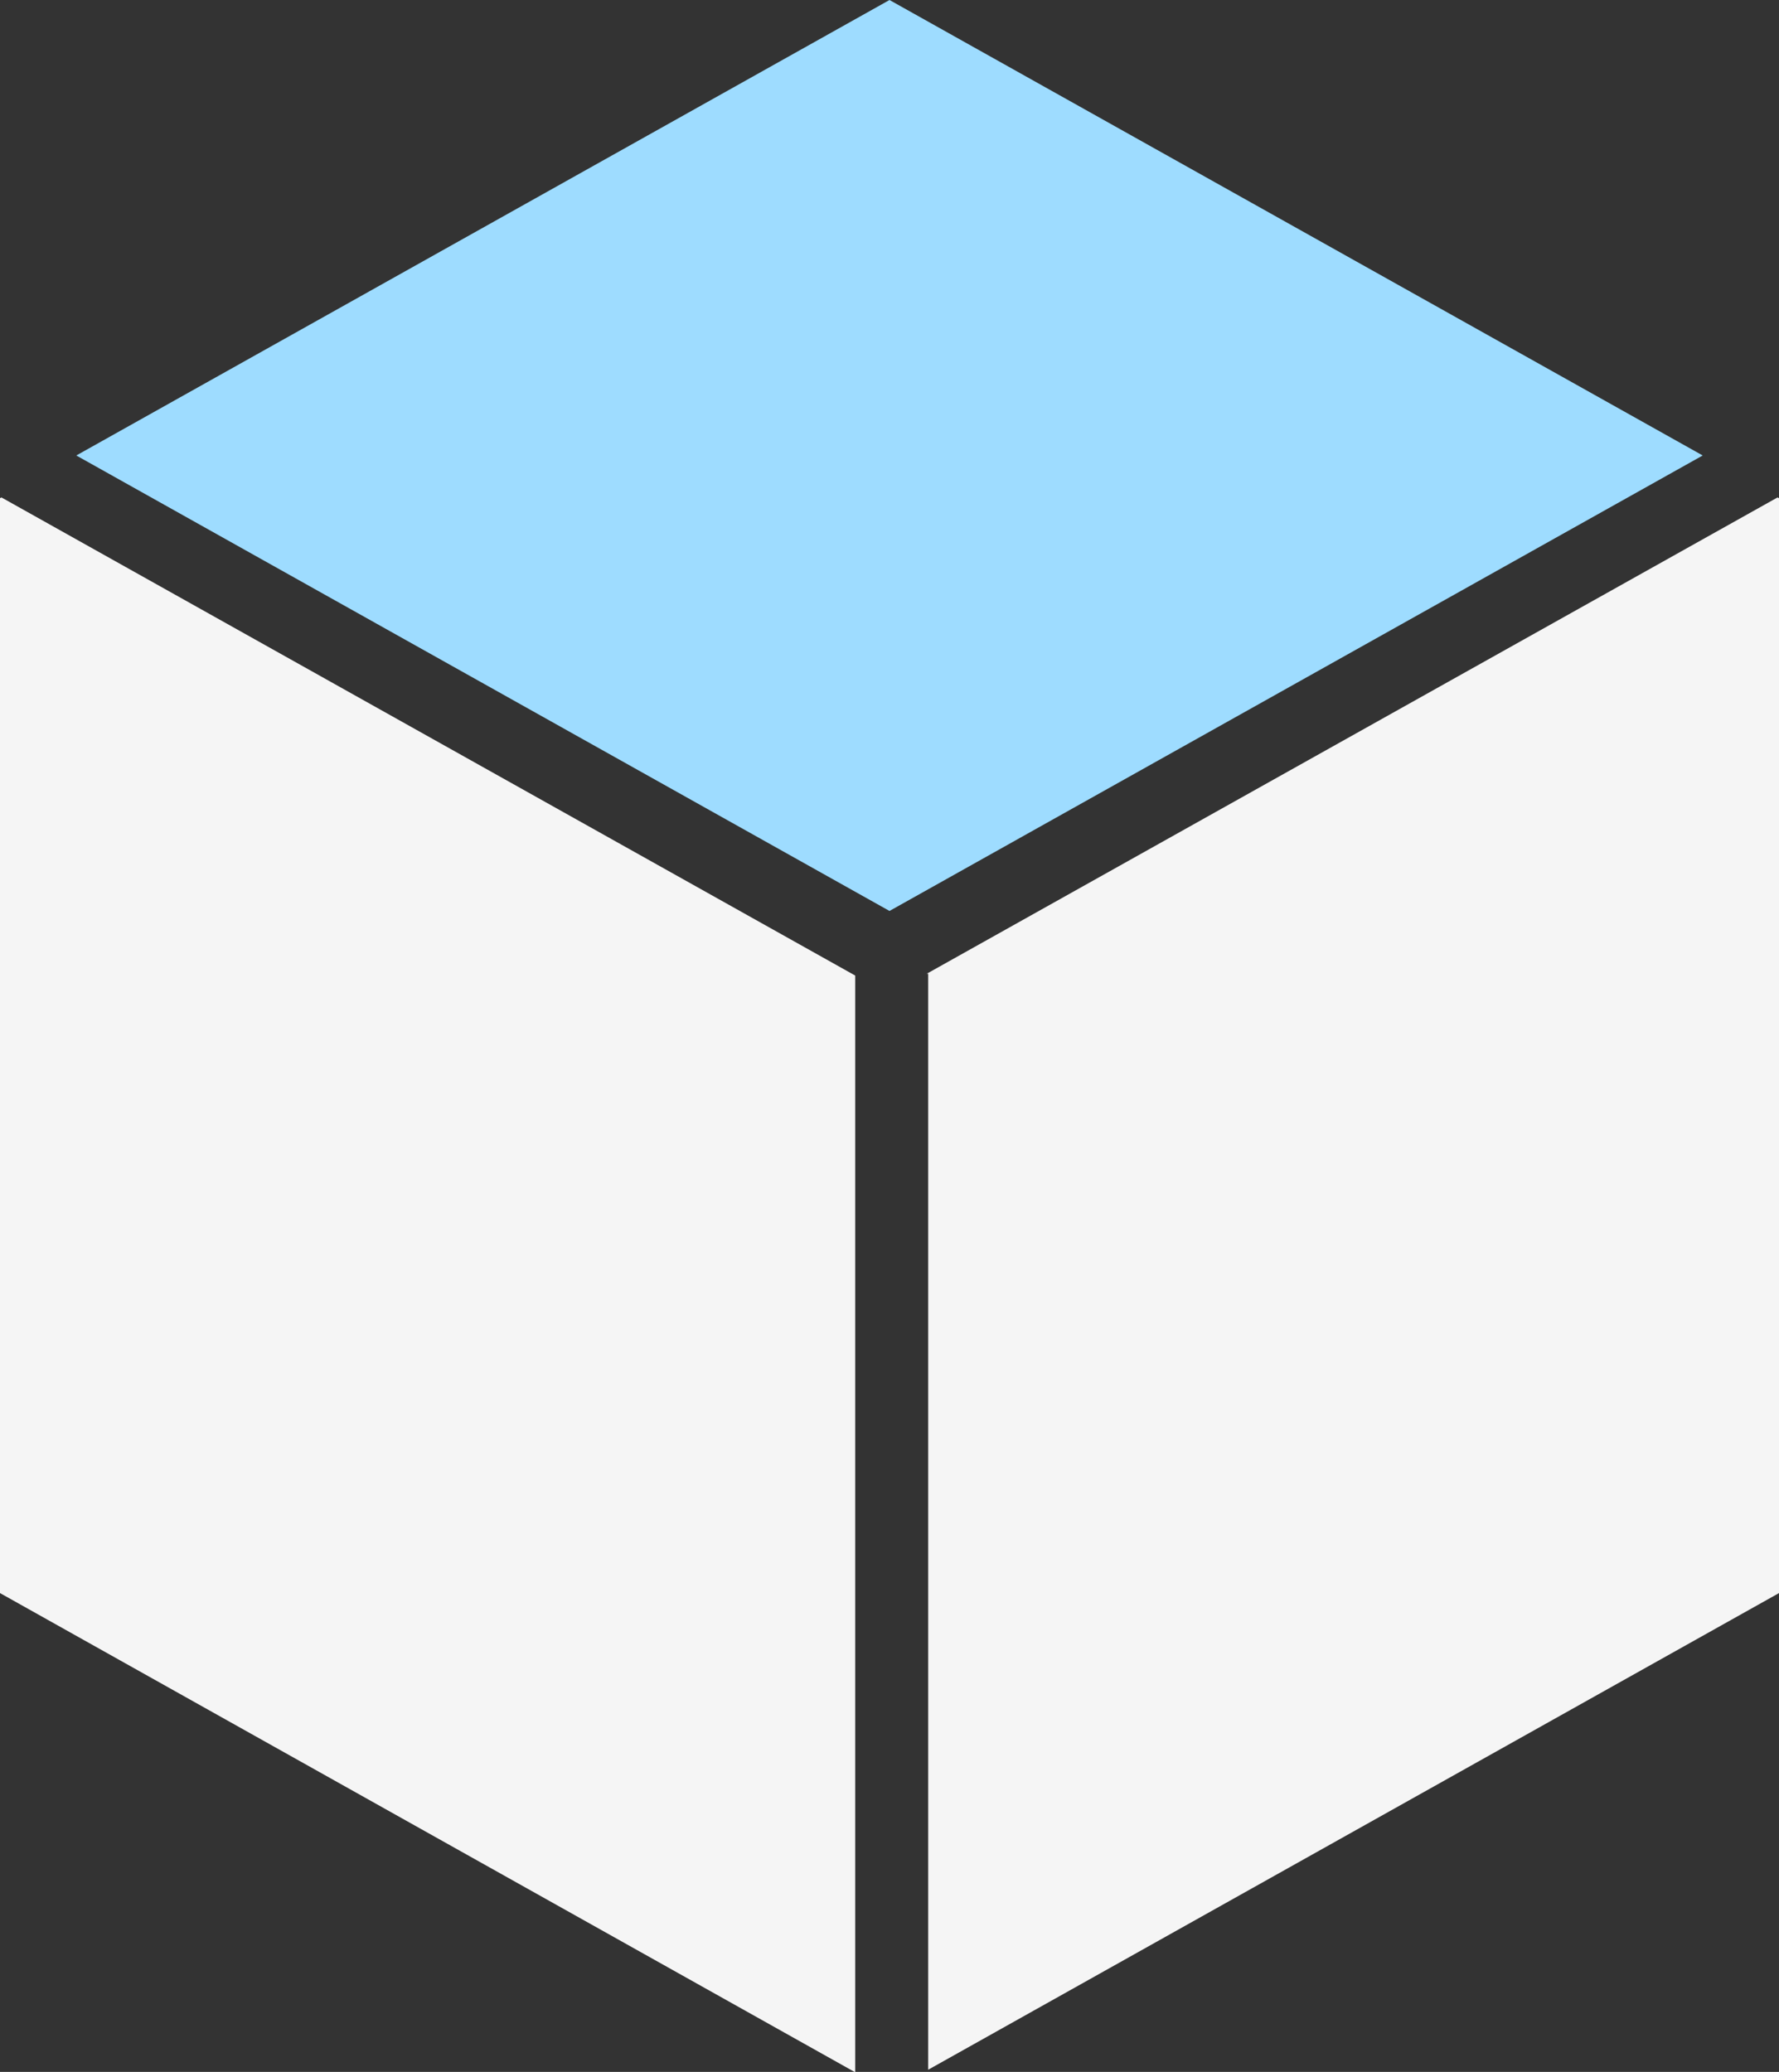
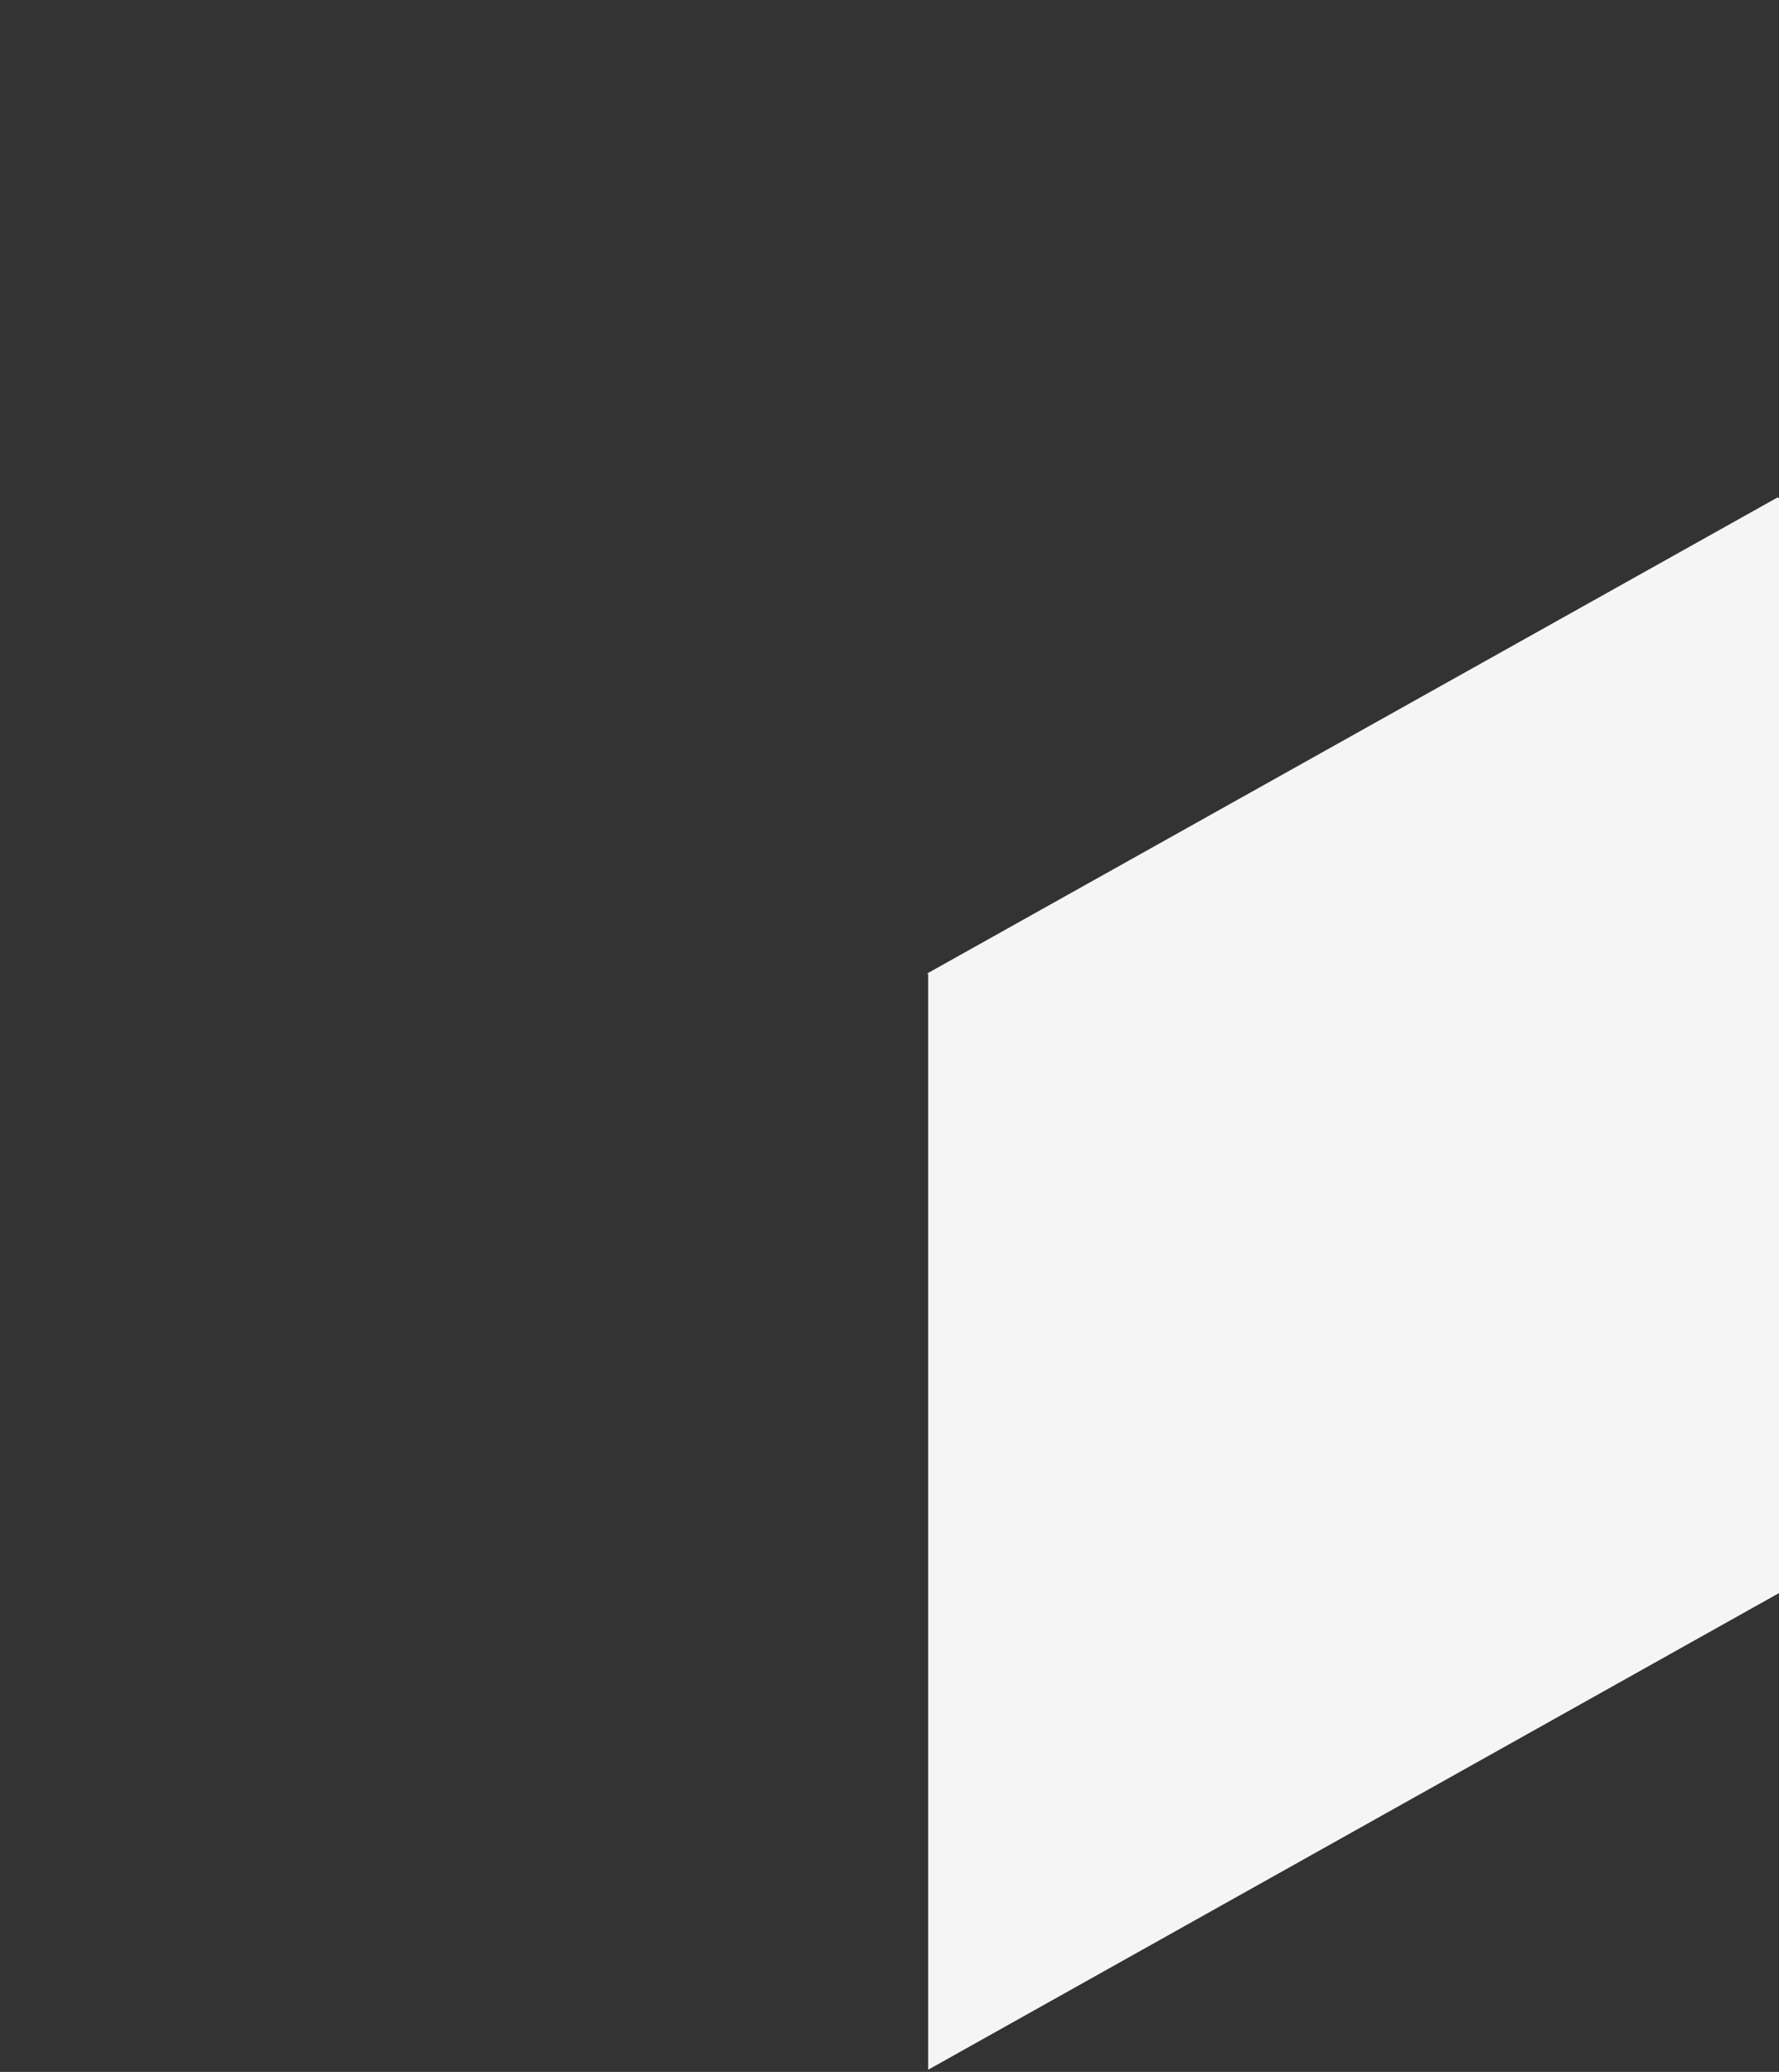
<svg xmlns="http://www.w3.org/2000/svg" id="Line" viewBox="0 0 48.74 56.77">
  <rect x="0" y="0" width="48.74" height="56.77" fill="#333333" stroke="none" />
  <defs>
    <style>
      .cls-1 {
        fill: #9edcff;
      }

      .cls-1, .cls-2 {
        stroke-width: 0px;
      }

      .cls-2 {
        fill: #f5f5f5;
      }
    </style>
  </defs>
-   <path class="cls-2" d="M0,13.65l.04-.02,23.39,13.1v30.05L0,43.65V13.65Z" />
  <path class="cls-2" d="M48.74,43.65l-23.31,13.06v-30.03h-.04l23.31-13.05.04.02v30Z" />
-   <path class="cls-1" d="M46.65,12.48l-22.28,12.48L2.09,12.48,24.37,0l22.28,12.48Z" />
</svg>